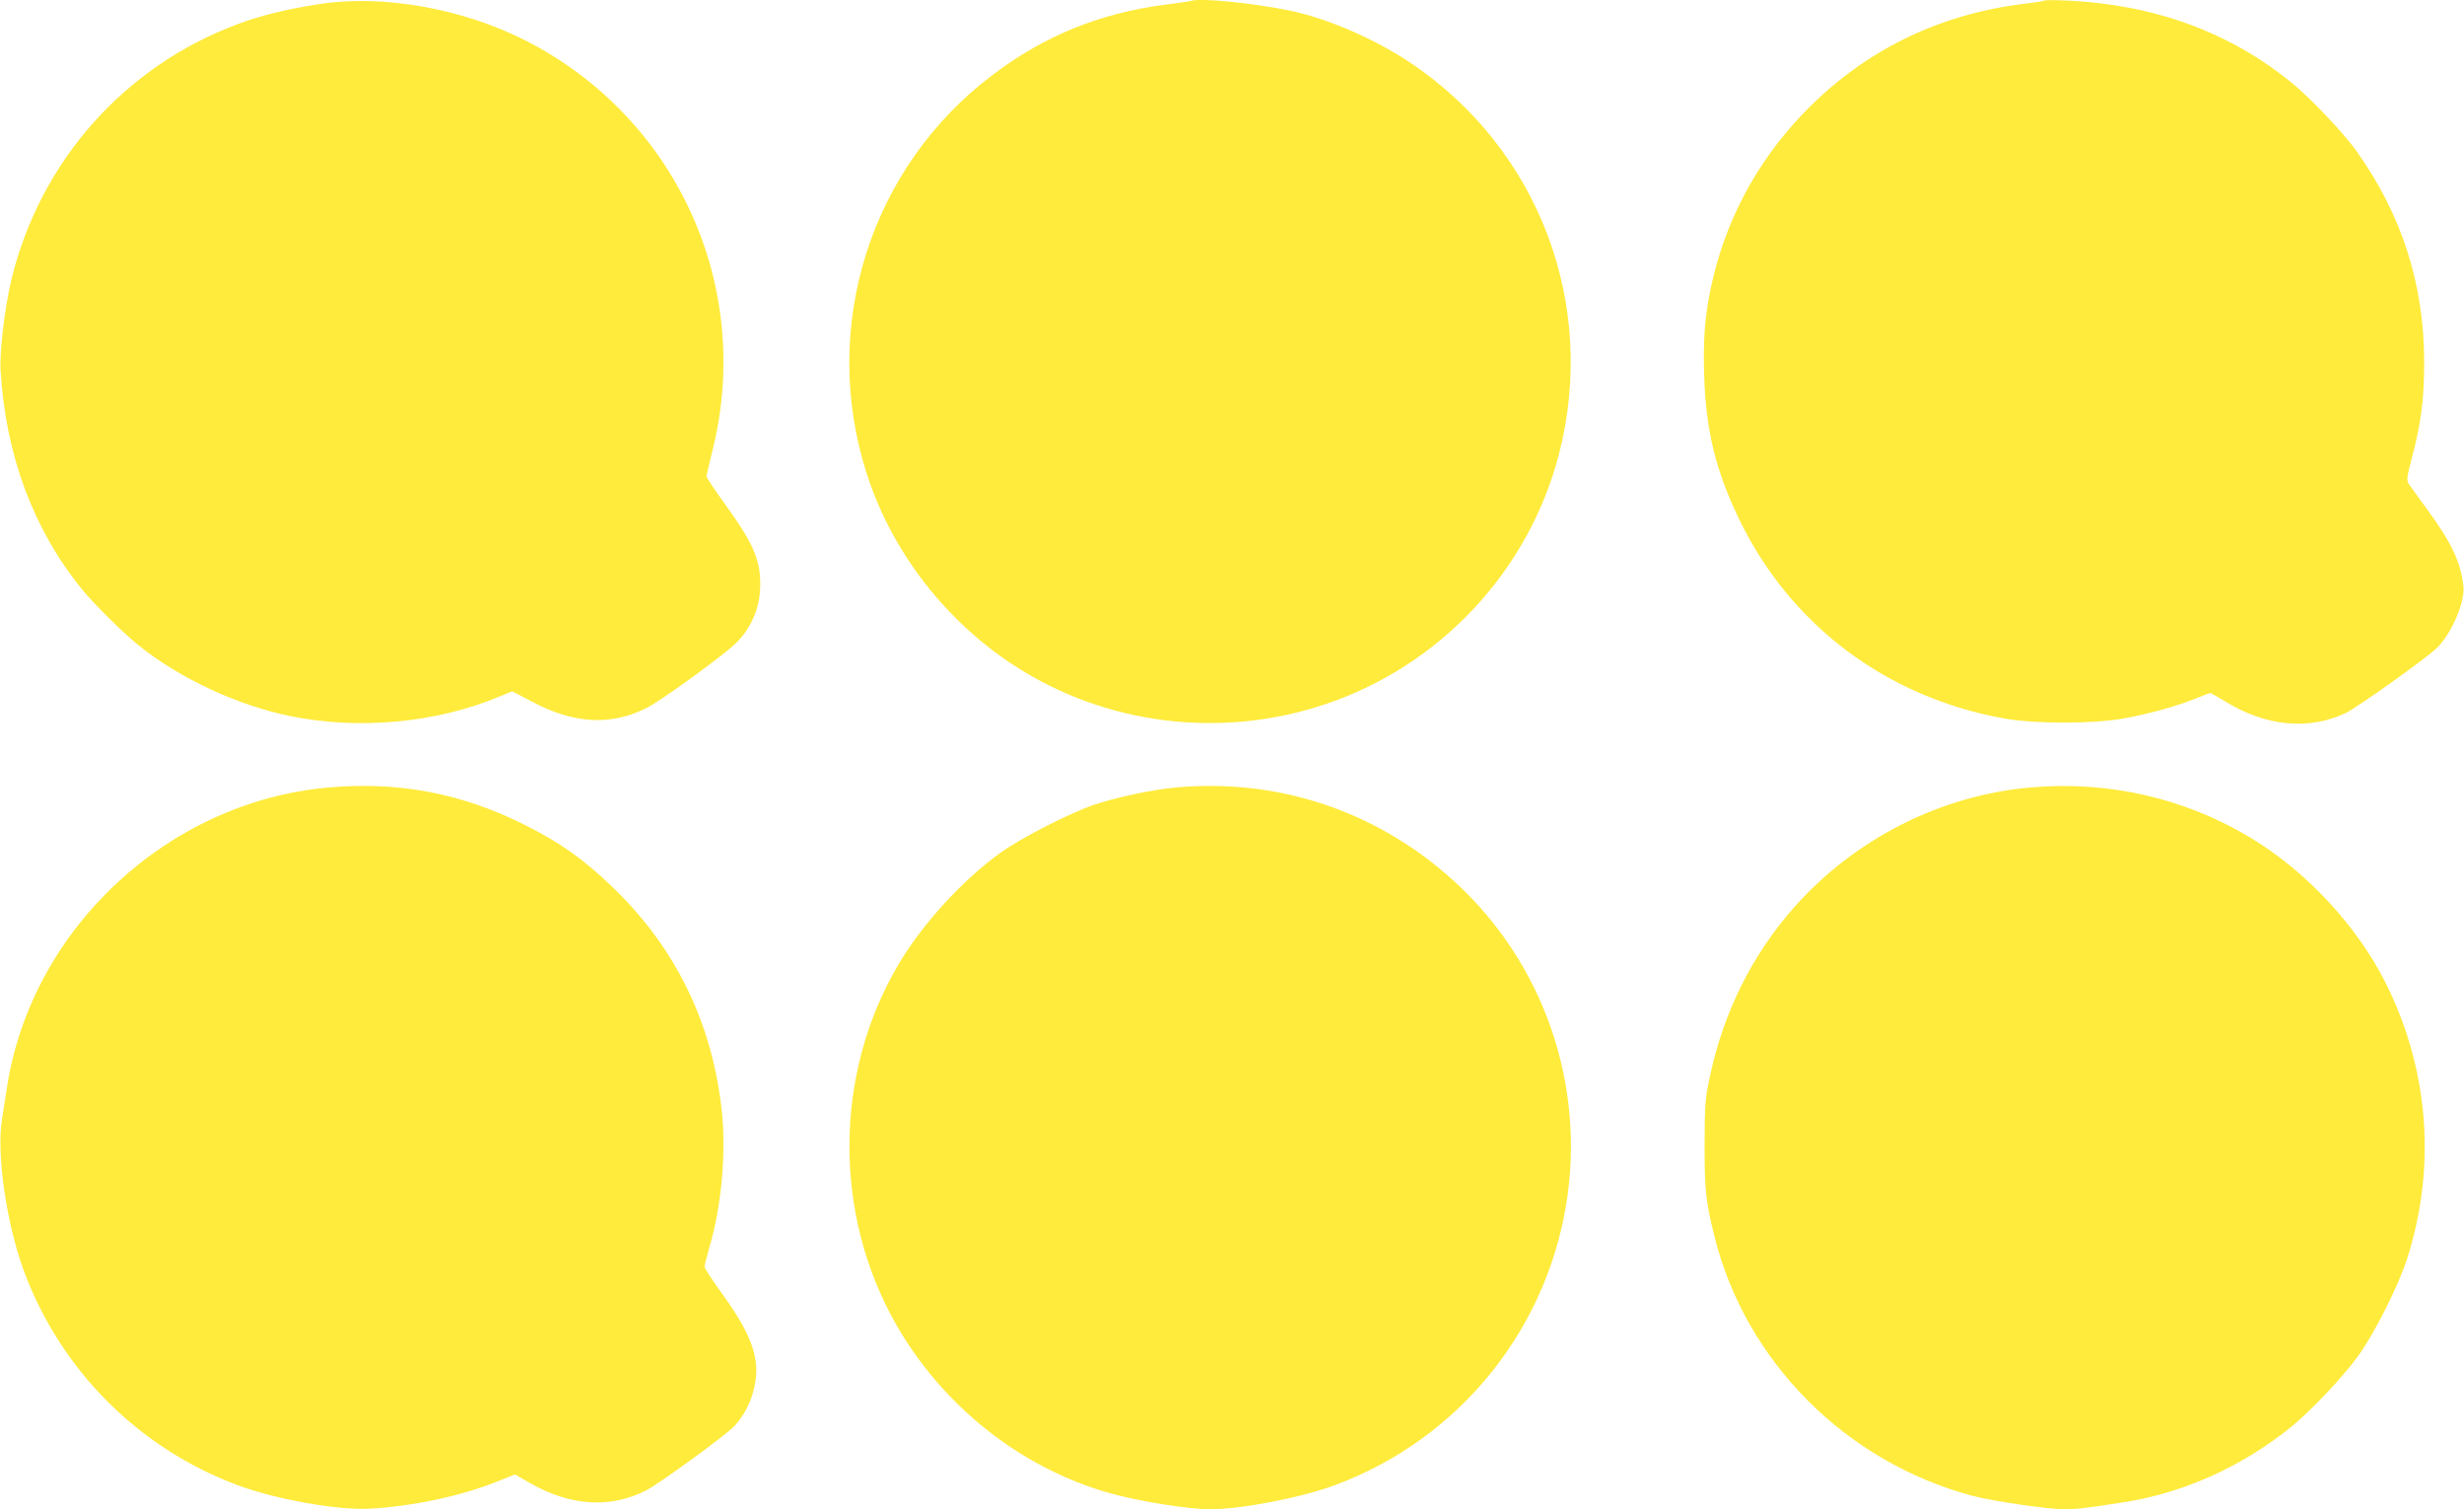
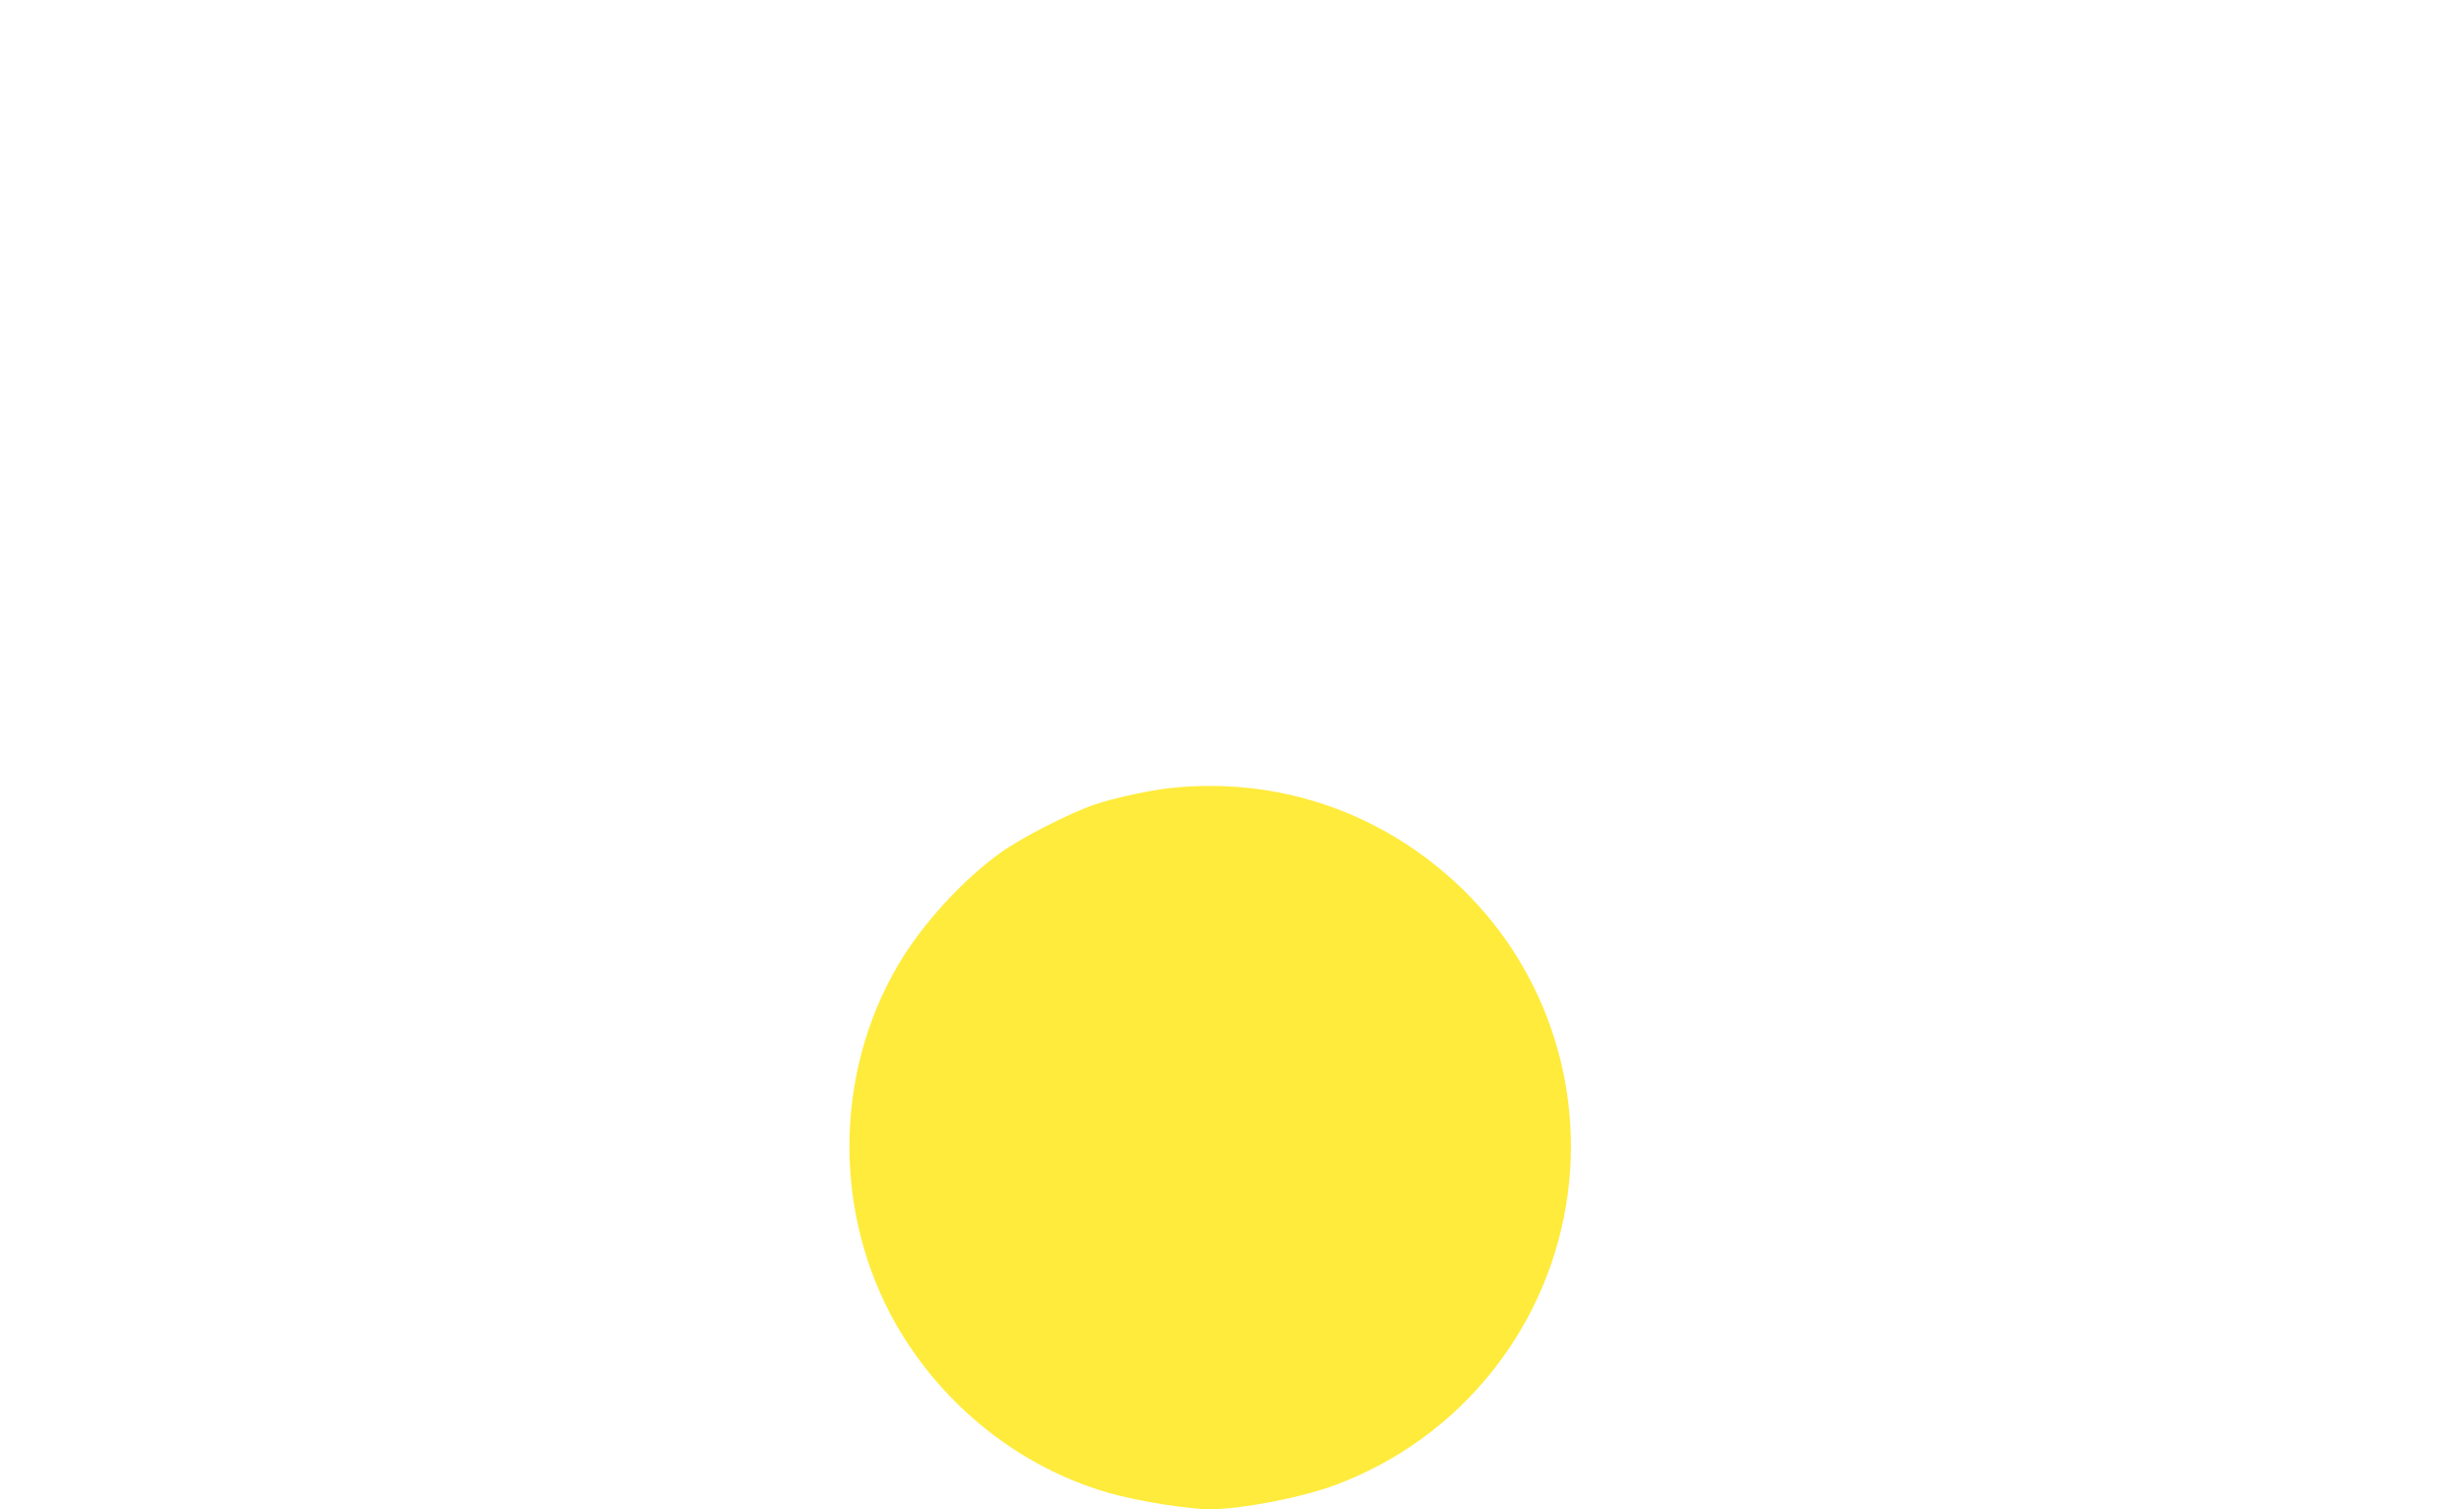
<svg xmlns="http://www.w3.org/2000/svg" version="1.0" width="1280pt" height="784pt" viewBox="0 0 1280 784" preserveAspectRatio="xMidYMid meet">
  <g transform="translate(0,784) scale(0.1,-0.1)" fill="#ffeb3b" stroke="none">
-     <path d="M1660 7819 c-165 -25 -308 -60 -427 -105 -586 -219 -1021 -709 -1172 -1319 -35 -143 -64 -379 -58 -479 26 -439 170 -826 422 -1136 63 -78 218 -231 296 -293 212 -171 513 -311 787 -367 356 -72 753 -36 1080 99 l73 30 103 -54 c218 -116 411 -126 596 -32 77 39 394 269 463 336 72 69 119 171 125 270 9 150 -26 236 -178 447 -55 76 -100 143 -100 149 0 5 14 64 30 130 216 853 -183 1732 -967 2133 -329 168 -744 242 -1073 191z" />
-     <path d="M6185 7835 c-5 -2 -64 -11 -130 -19 -340 -44 -627 -160 -897 -364 -637 -479 -900 -1310 -656 -2071 129 -404 408 -766 768 -999 474 -308 1074 -382 1615 -200 597 200 1058 694 1214 1301 201 778 -107 1587 -774 2032 -184 123 -428 229 -625 270 -192 40 -469 67 -515 50z" />
-     <path d="M10620 7837 c-3 -3 -48 -10 -100 -16 -456 -55 -847 -250 -1156 -574 -245 -257 -407 -566 -478 -909 -30 -144 -39 -268 -33 -453 9 -279 59 -486 178 -735 265 -554 765 -931 1379 -1042 165 -29 457 -29 623 0 136 25 272 63 372 103 38 16 73 29 77 29 3 0 39 -20 78 -44 209 -129 434 -151 625 -60 58 27 417 283 473 337 77 74 148 239 139 321 -13 123 -61 225 -182 391 -48 66 -94 130 -102 141 -12 19 -10 35 16 135 48 180 64 303 64 499 0 403 -116 764 -350 1093 -68 96 -239 276 -338 357 -321 262 -712 406 -1165 427 -63 3 -117 3 -120 0z" />
-     <path d="M1704 3749 c-834 -74 -1542 -736 -1668 -1559 -9 -58 -21 -133 -26 -166 -29 -181 24 -545 116 -791 191 -512 595 -916 1106 -1107 200 -75 526 -133 692 -123 222 13 467 65 651 138 l100 40 80 -46 c208 -118 414 -132 600 -38 69 35 426 295 463 338 46 52 79 114 96 180 41 154 0 279 -163 505 -50 69 -91 132 -91 140 0 8 12 53 25 100 62 209 87 481 66 695 -47 463 -237 857 -568 1176 -152 146 -272 231 -453 322 -329 166 -660 229 -1026 196z" />
-     <path d="M6105 3749 c-120 -11 -315 -53 -423 -90 -130 -45 -374 -170 -481 -246 -201 -144 -409 -372 -535 -585 -334 -568 -338 -1294 -11 -1868 242 -423 644 -743 1105 -875 149 -43 411 -85 527 -85 161 0 477 61 650 126 654 244 1117 826 1208 1517 81 623 -155 1245 -630 1654 -394 341 -893 500 -1410 452z" />
-     <path d="M10544 3749 c-463 -41 -907 -266 -1221 -619 -219 -246 -369 -546 -440 -880 -25 -114 -27 -145 -28 -355 0 -240 6 -296 51 -477 162 -651 682 -1173 1343 -1349 103 -27 389 -69 473 -69 67 0 102 4 308 36 313 48 620 187 875 394 103 85 271 262 348 370 86 122 203 354 250 497 155 477 115 990 -111 1439 -148 294 -409 575 -694 748 -345 210 -746 302 -1154 265z" />
+     <path d="M6105 3749 c-120 -11 -315 -53 -423 -90 -130 -45 -374 -170 -481 -246 -201 -144 -409 -372 -535 -585 -334 -568 -338 -1294 -11 -1868 242 -423 644 -743 1105 -875 149 -43 411 -85 527 -85 161 0 477 61 650 126 654 244 1117 826 1208 1517 81 623 -155 1245 -630 1654 -394 341 -893 500 -1410 452" />
  </g>
</svg>